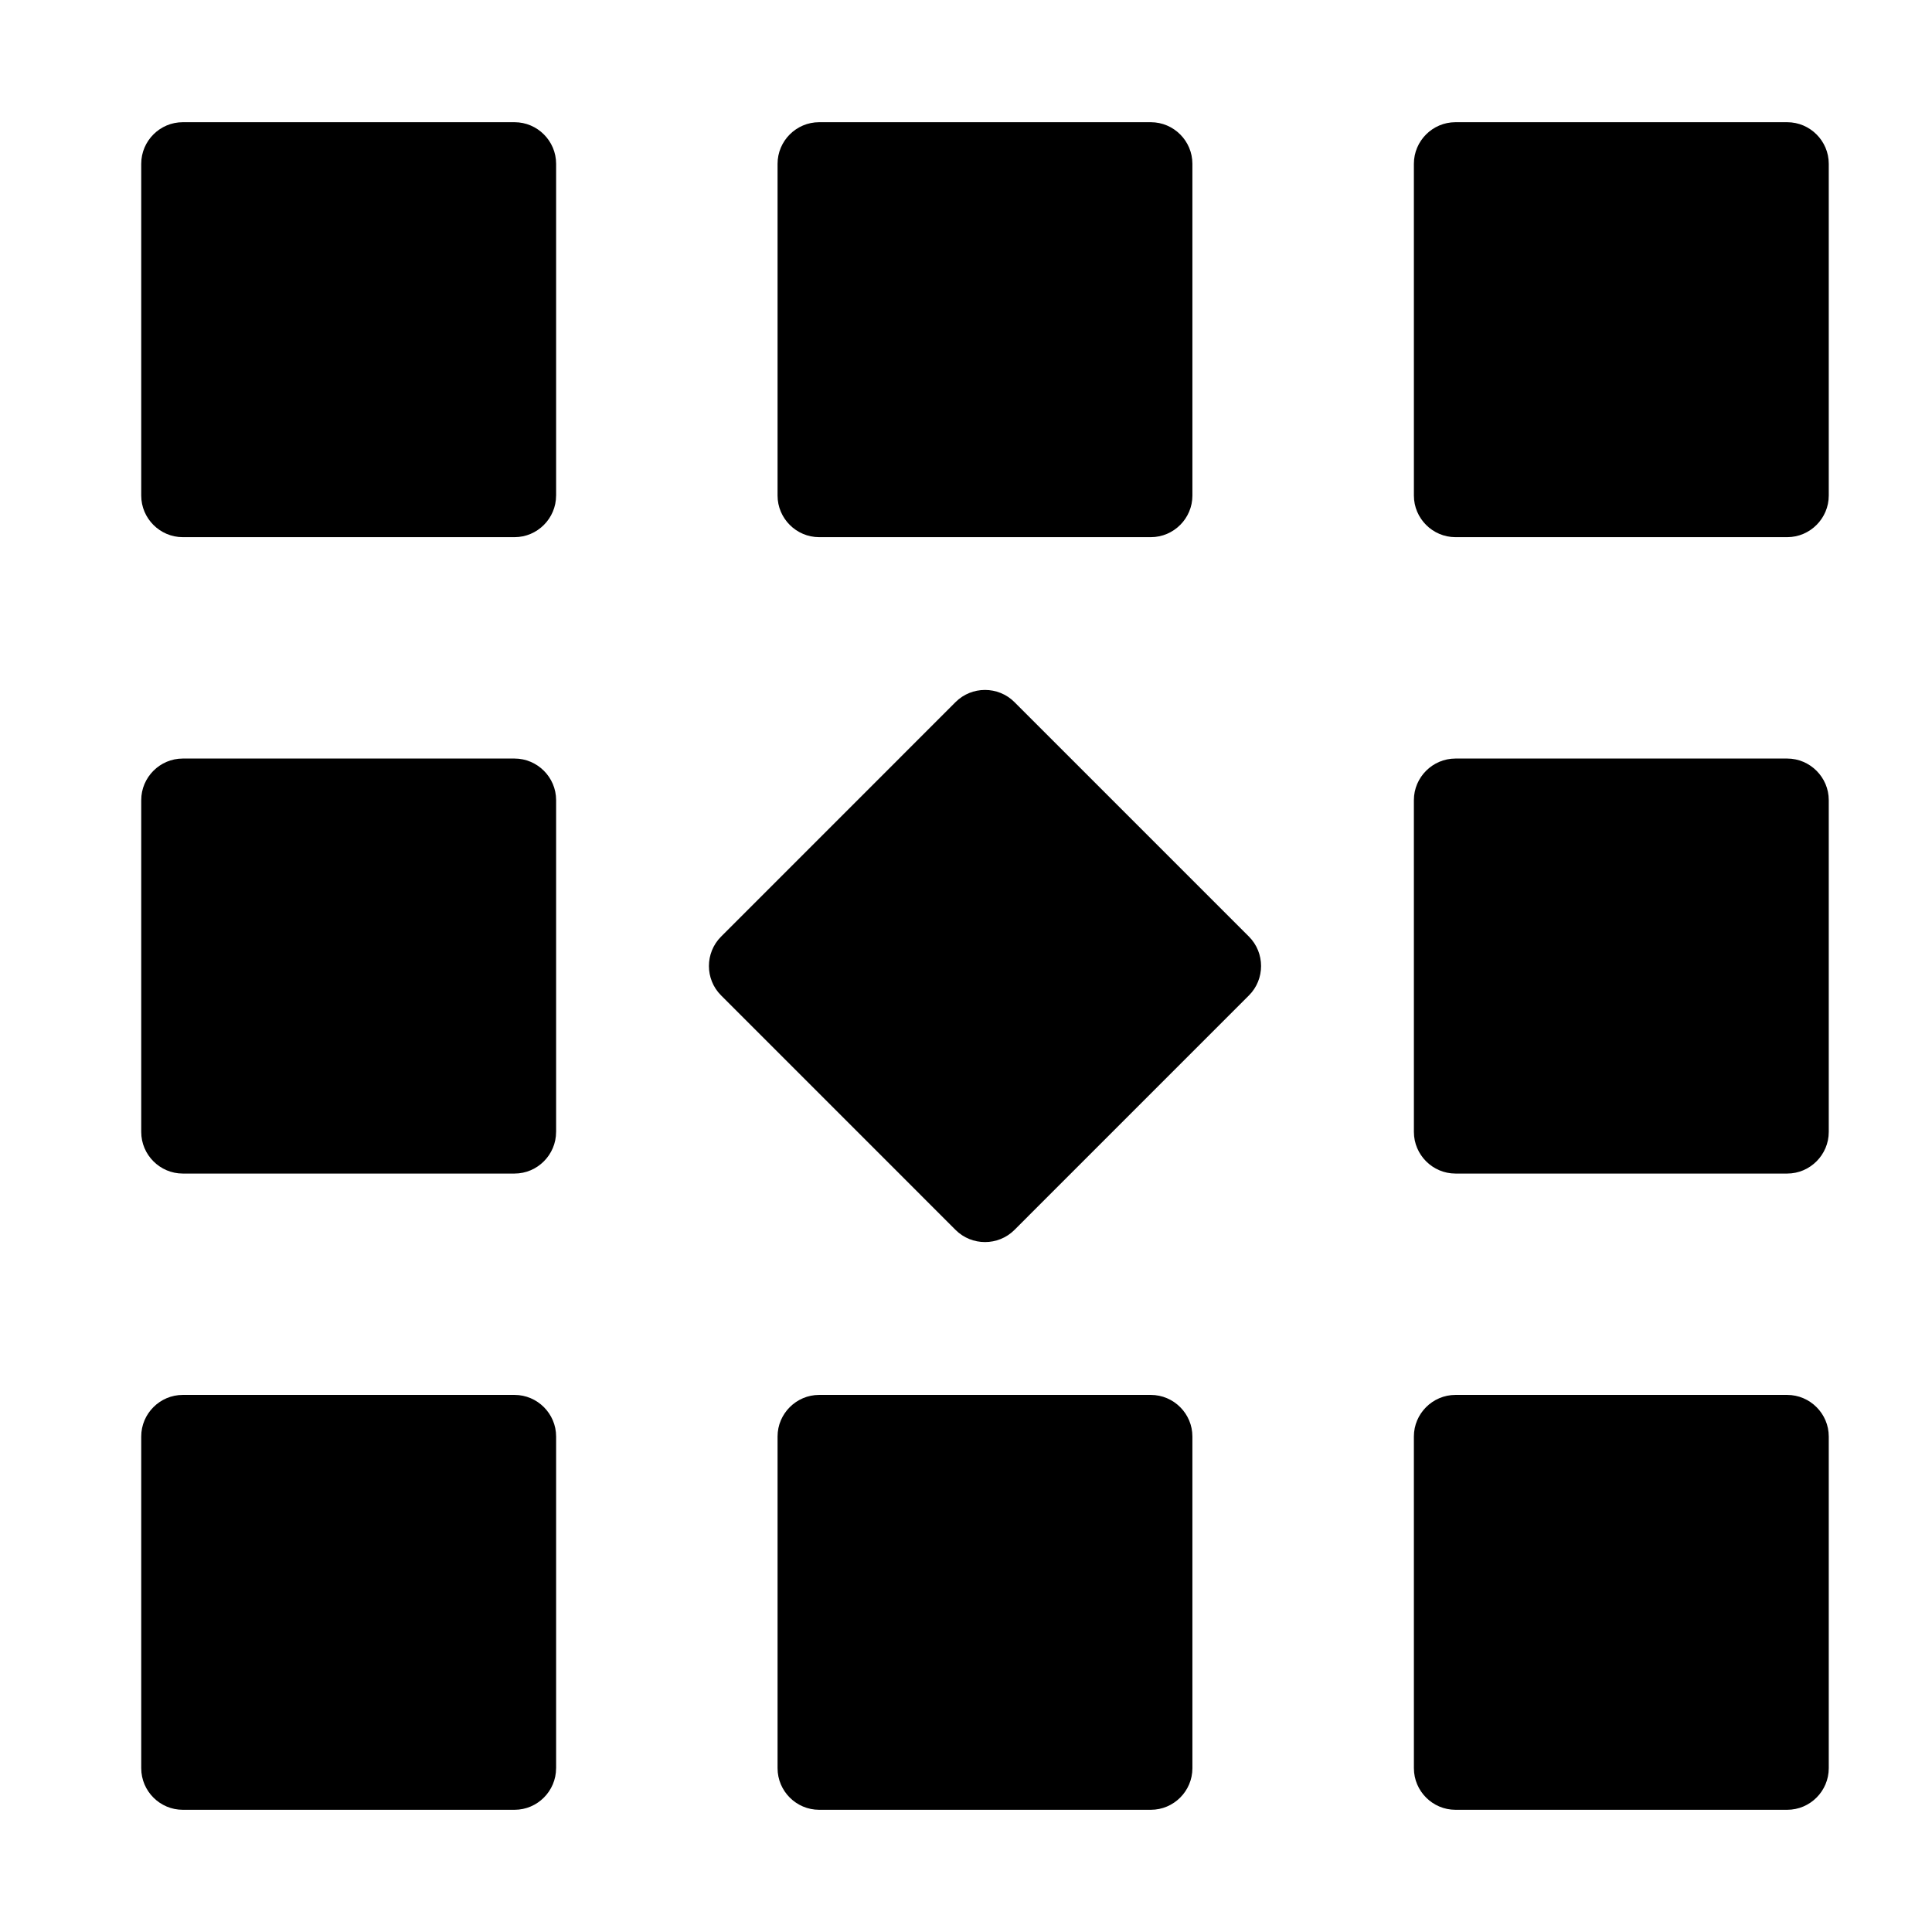
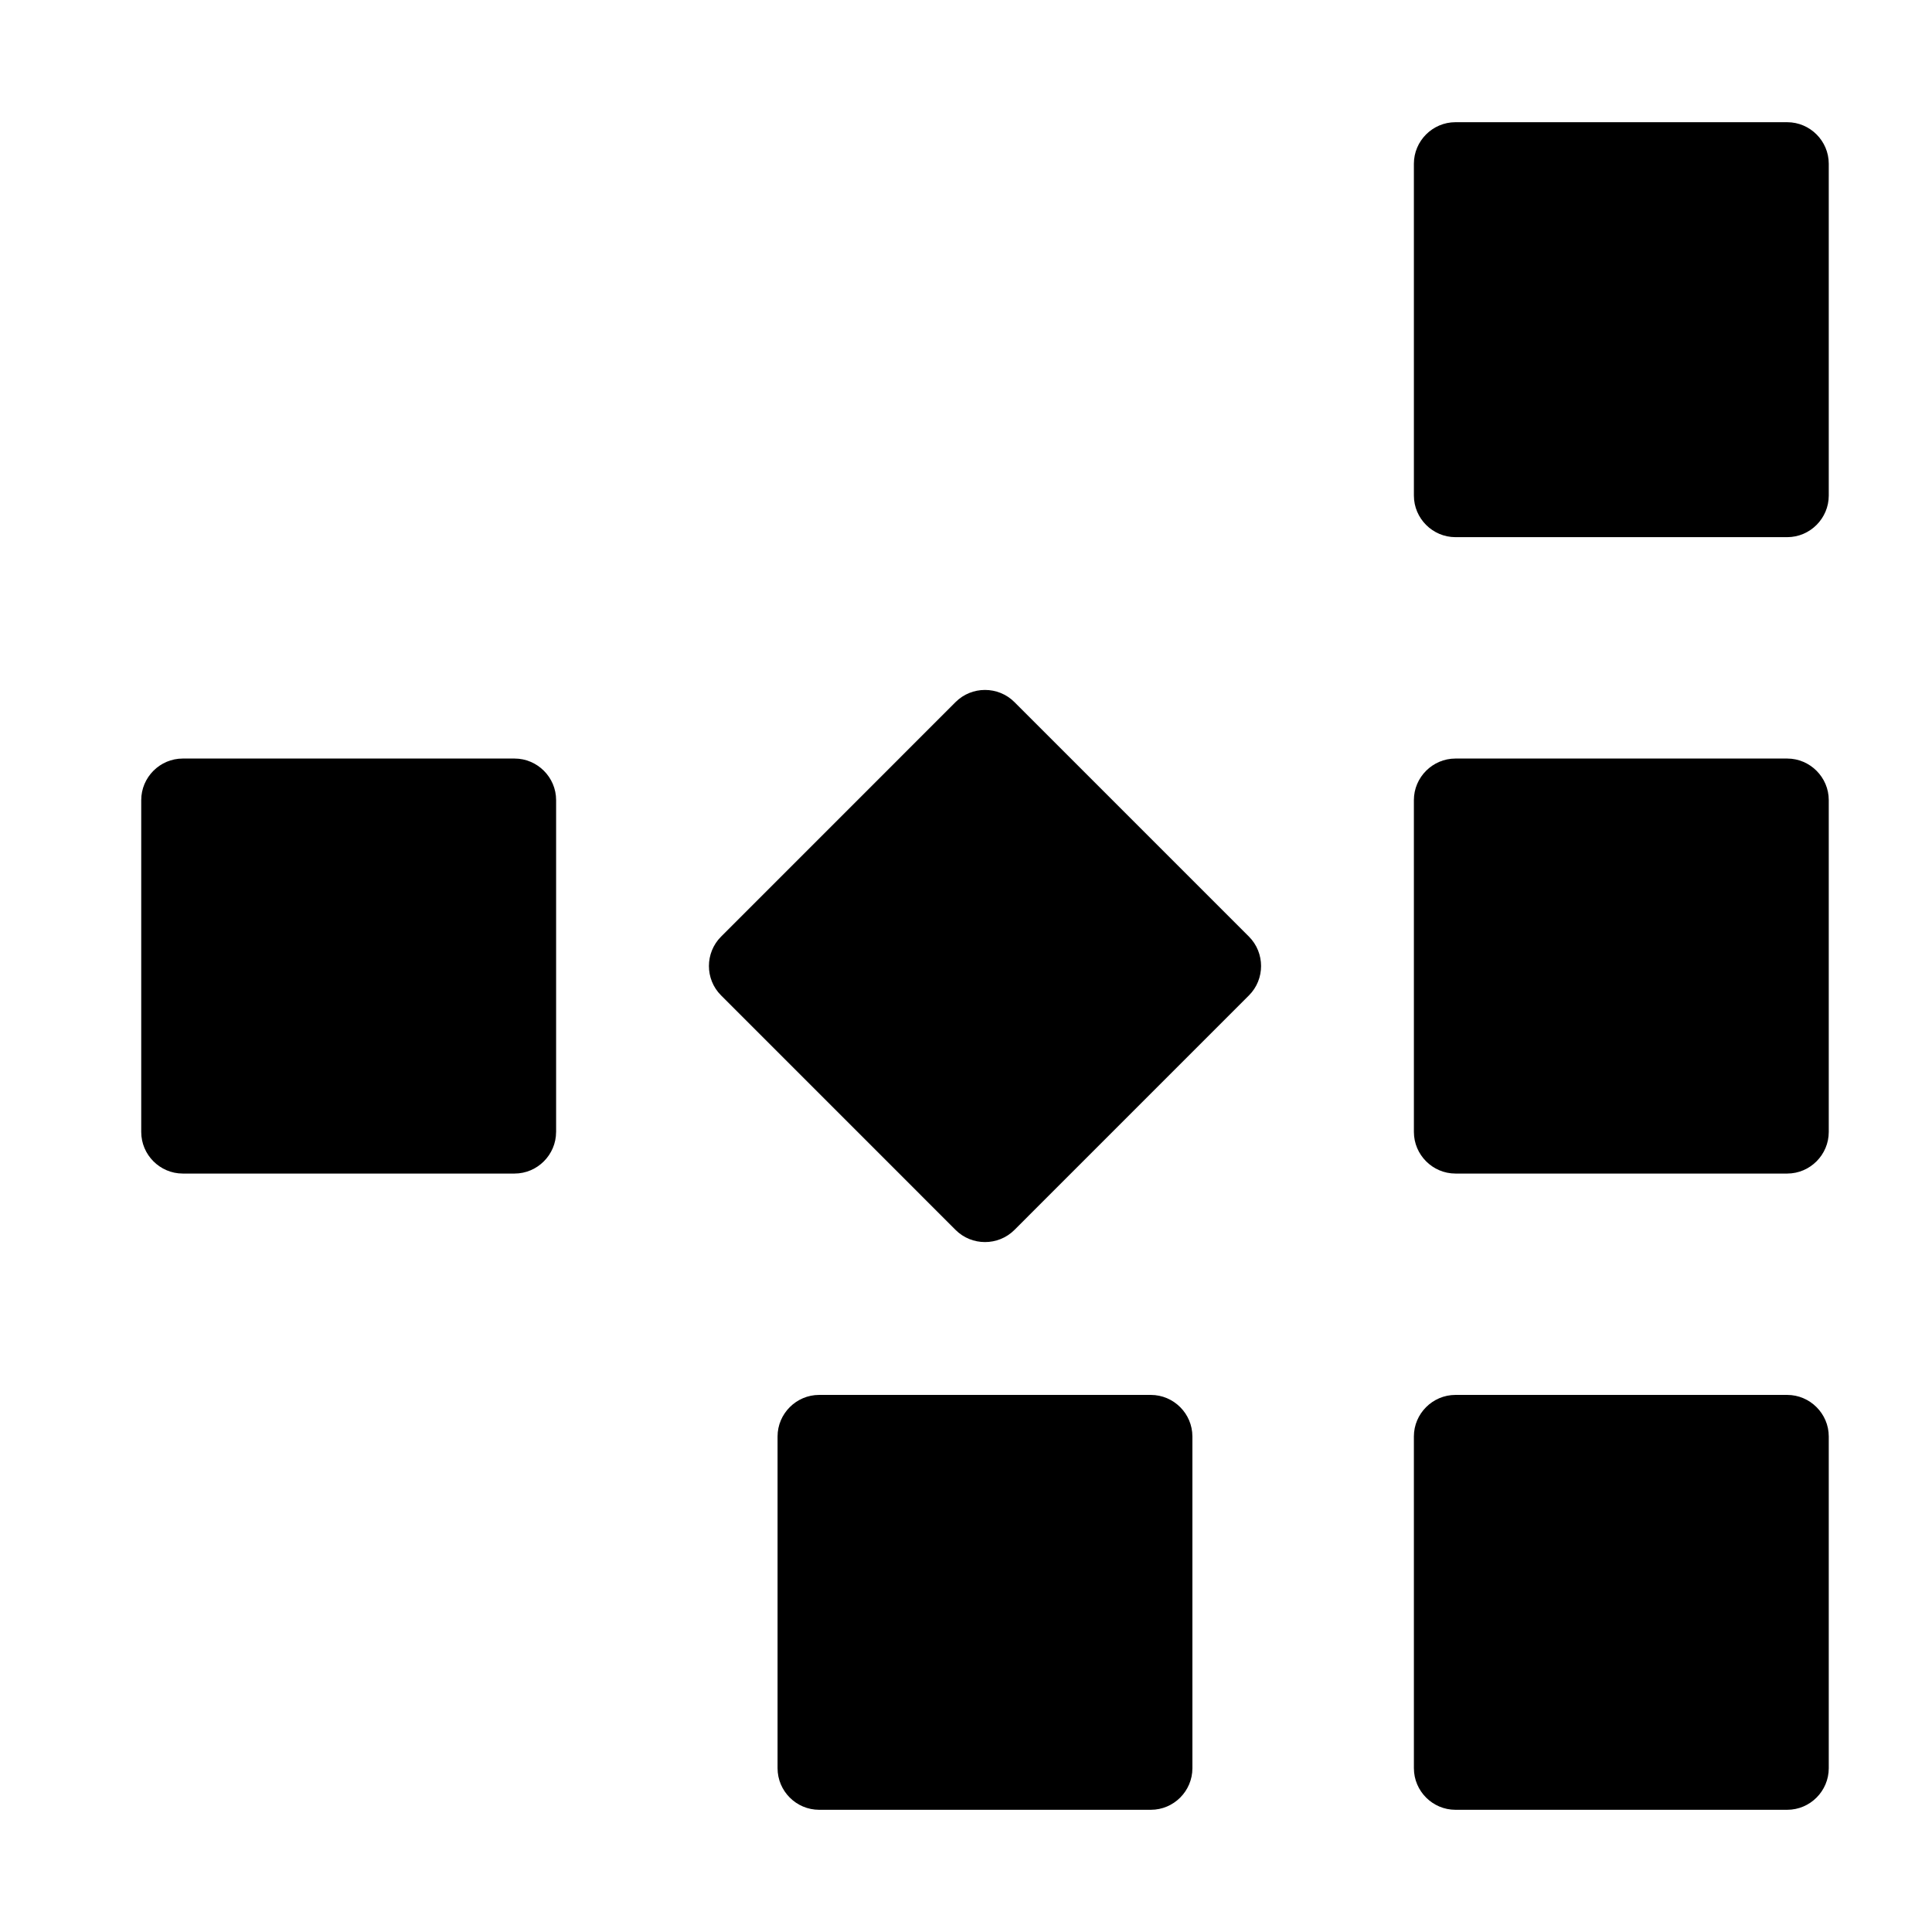
<svg xmlns="http://www.w3.org/2000/svg" fill="#000000" width="800px" height="800px" version="1.1" viewBox="144 144 512 512">
  <g>
-     <path d="m291.37 275.34c0 6.039-4.957 11.012-11.004 11.012h-87.934c-6.051 0-11.004-4.969-11.004-11.012v-87.941c0-6.051 4.949-11.012 11.004-11.012h87.941c6.039 0 11.004 4.957 11.004 11.012v87.941z" />
-     <path d="m460 275.34c0 6.039-4.949 11.012-11.012 11.012h-87.914c-6.051 0-11.012-4.969-11.012-11.012v-87.941c0-6.051 4.957-11.012 11.012-11.012h87.91c6.062 0 11.012 4.957 11.012 11.012z" />
    <path d="m628.64 275.34c0 6.039-4.957 11.012-11.004 11.012h-87.926c-6.051 0-11.012-4.969-11.012-11.012l-0.004-87.941c0-6.051 4.957-11.012 11.012-11.012h87.93c6.039 0 11.004 4.957 11.004 11.012z" />
    <path d="m291.37 443.98c0 6.051-4.957 11.023-11.004 11.023h-87.934c-6.051 0-11.004-4.969-11.004-11.023v-87.945c0-6.039 4.949-11.012 11.004-11.012h87.941c6.039 0 11.004 4.969 11.004 11.012v87.945z" />
    <path d="m412.83 469.95c-4.281 4.281-11.305 4.281-15.586 0l-62.152-62.16c-4.293-4.281-4.293-11.285 0-15.578l62.148-62.16c4.281-4.281 11.305-4.281 15.586 0l62.16 62.16c4.281 4.293 4.281 11.297 0 15.578z" />
    <path d="m628.64 443.98c0 6.051-4.957 11.023-11.004 11.023h-87.926c-6.051 0-11.012-4.969-11.012-11.023l-0.004-87.945c0-6.039 4.957-11.012 11.012-11.012h87.93c6.039 0 11.004 4.969 11.004 11.012z" />
-     <path d="m291.37 612.59c0 6.07-4.957 11.023-11.004 11.023h-87.934c-6.051 0-11.004-4.949-11.004-11.023v-87.918c0-6.031 4.949-11.004 11.004-11.004h87.941c6.039 0 11.004 4.969 11.004 11.004v87.918z" />
    <path d="m460 612.59c0 6.07-4.949 11.023-11.012 11.023h-87.914c-6.051 0-11.012-4.949-11.012-11.023v-87.918c0-6.031 4.957-11.004 11.012-11.004h87.91c6.062 0 11.012 4.969 11.012 11.004z" />
    <path d="m628.64 612.59c0 6.07-4.957 11.023-11.004 11.023h-87.926c-6.051 0-11.012-4.949-11.012-11.023l-0.004-87.918c0-6.031 4.957-11.004 11.012-11.004h87.93c6.039 0 11.004 4.969 11.004 11.004z" />
  </g>
</svg>